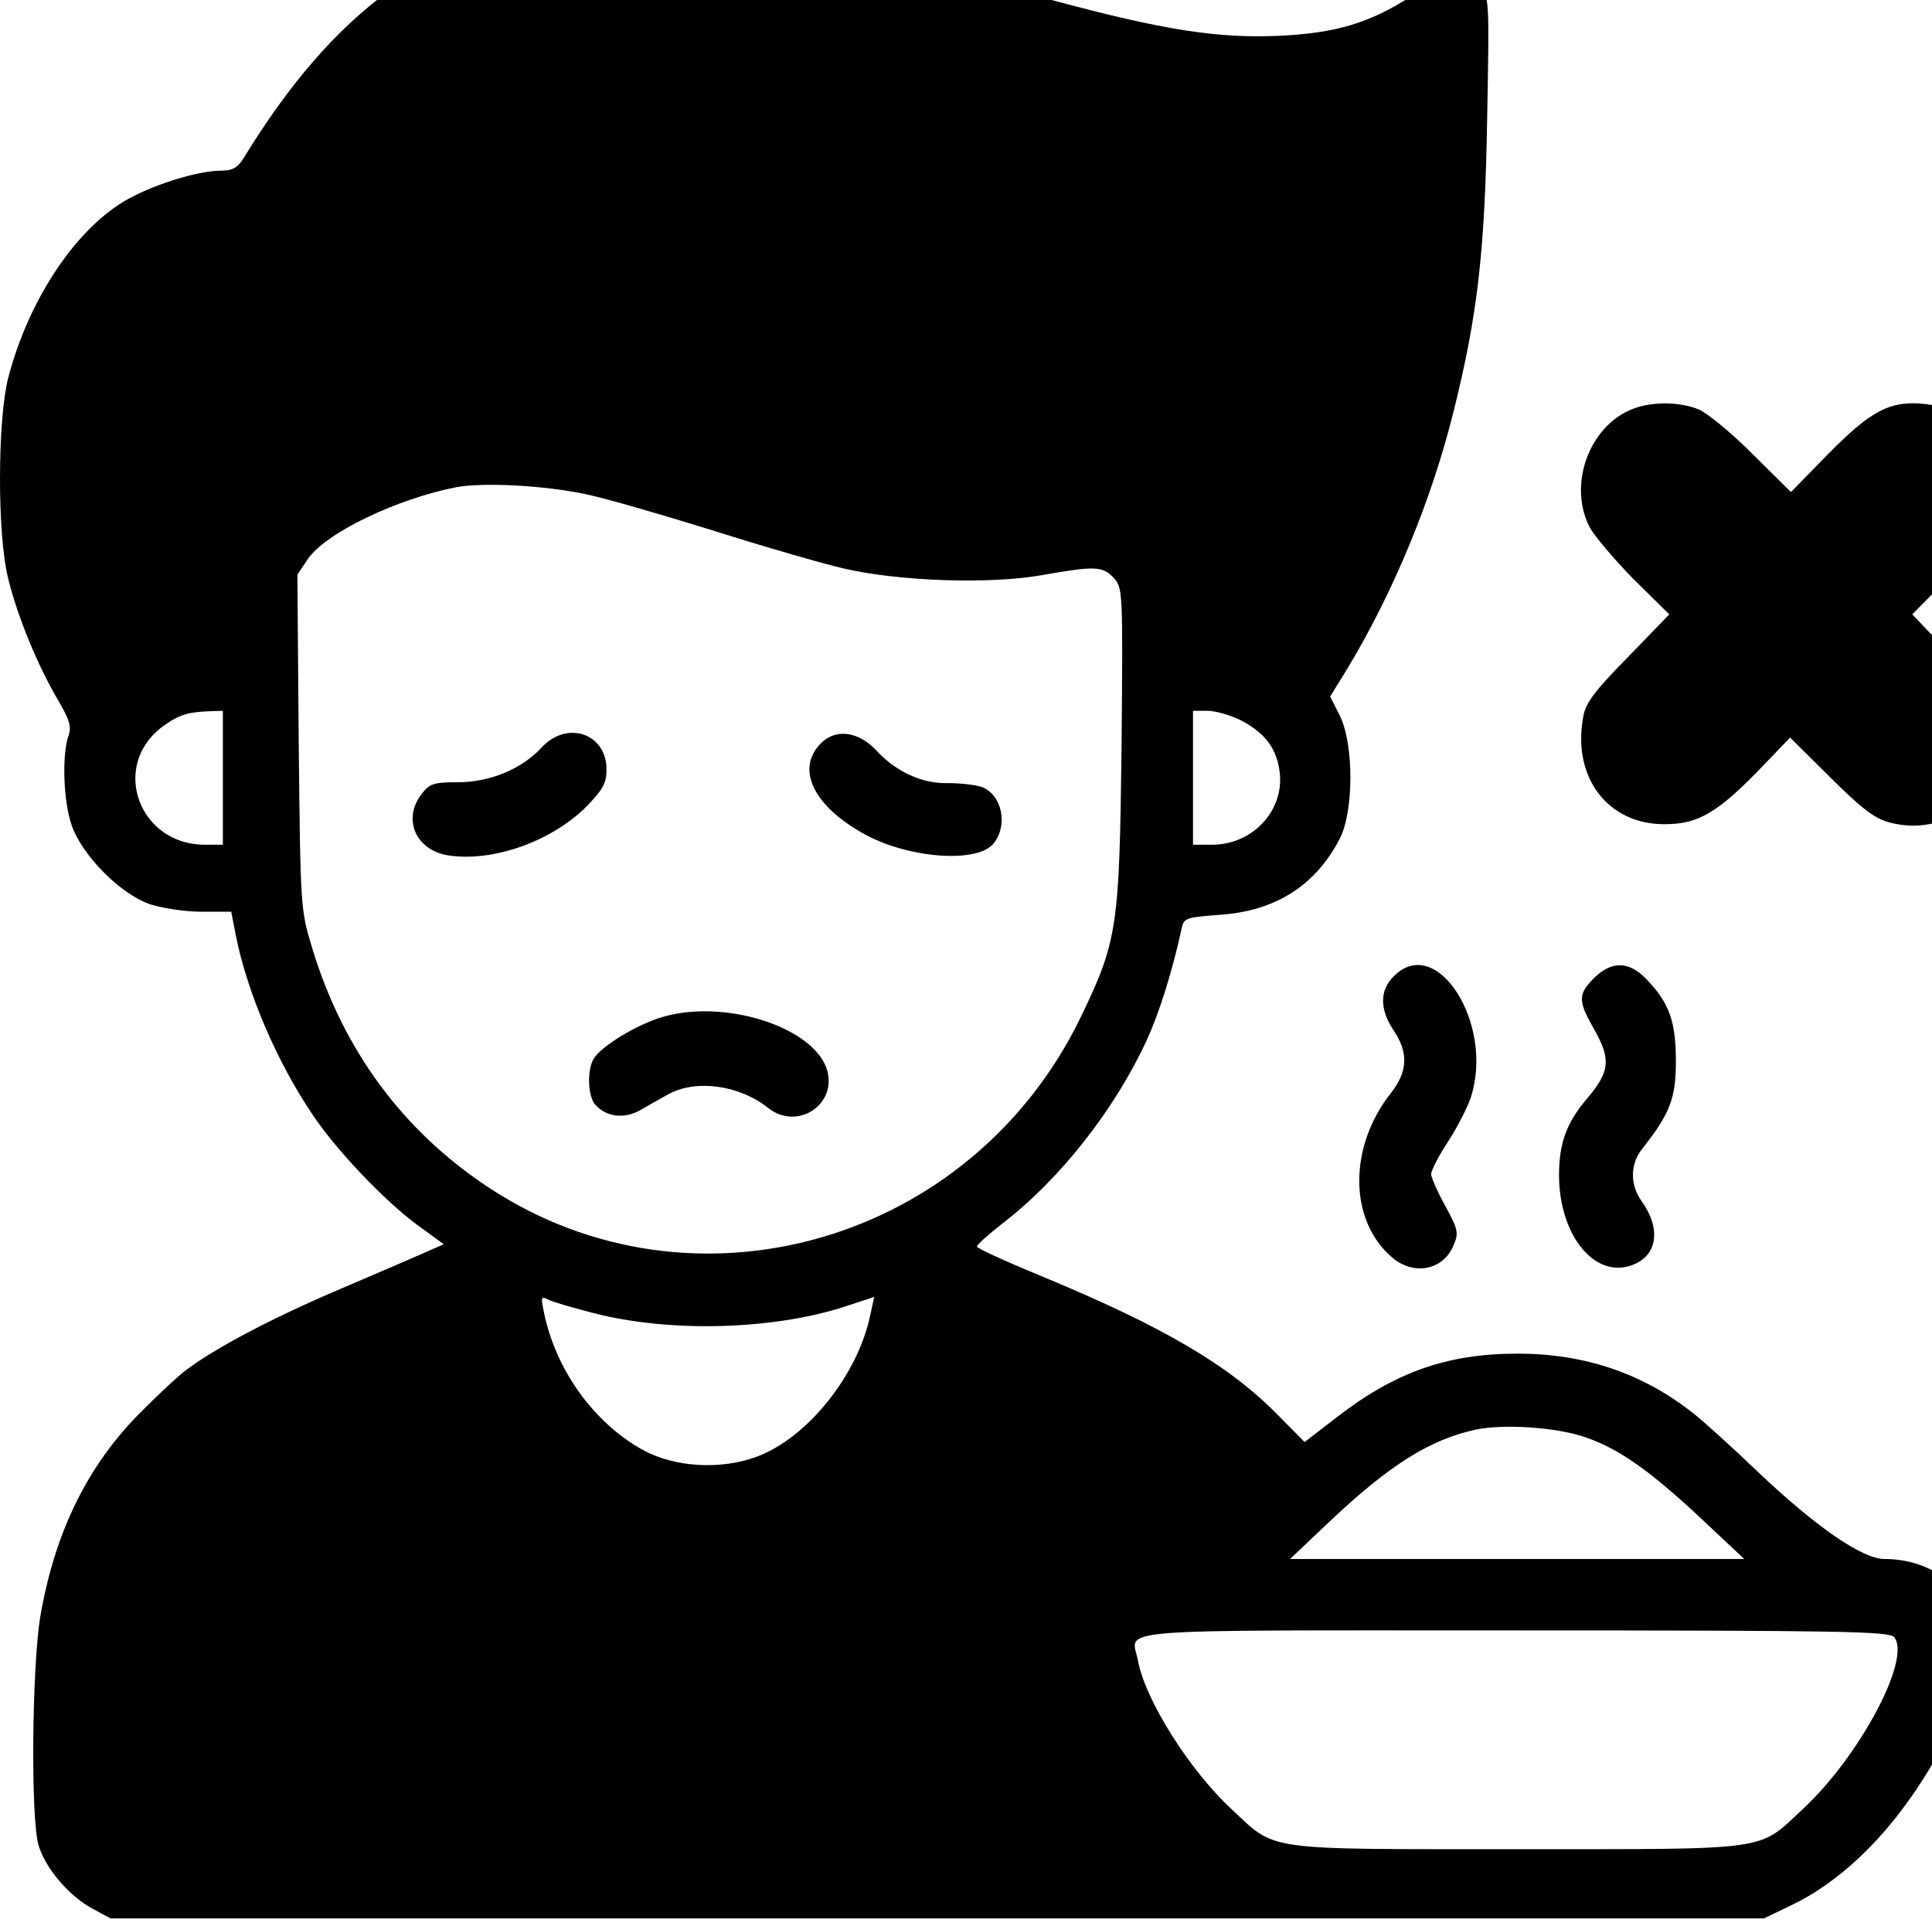
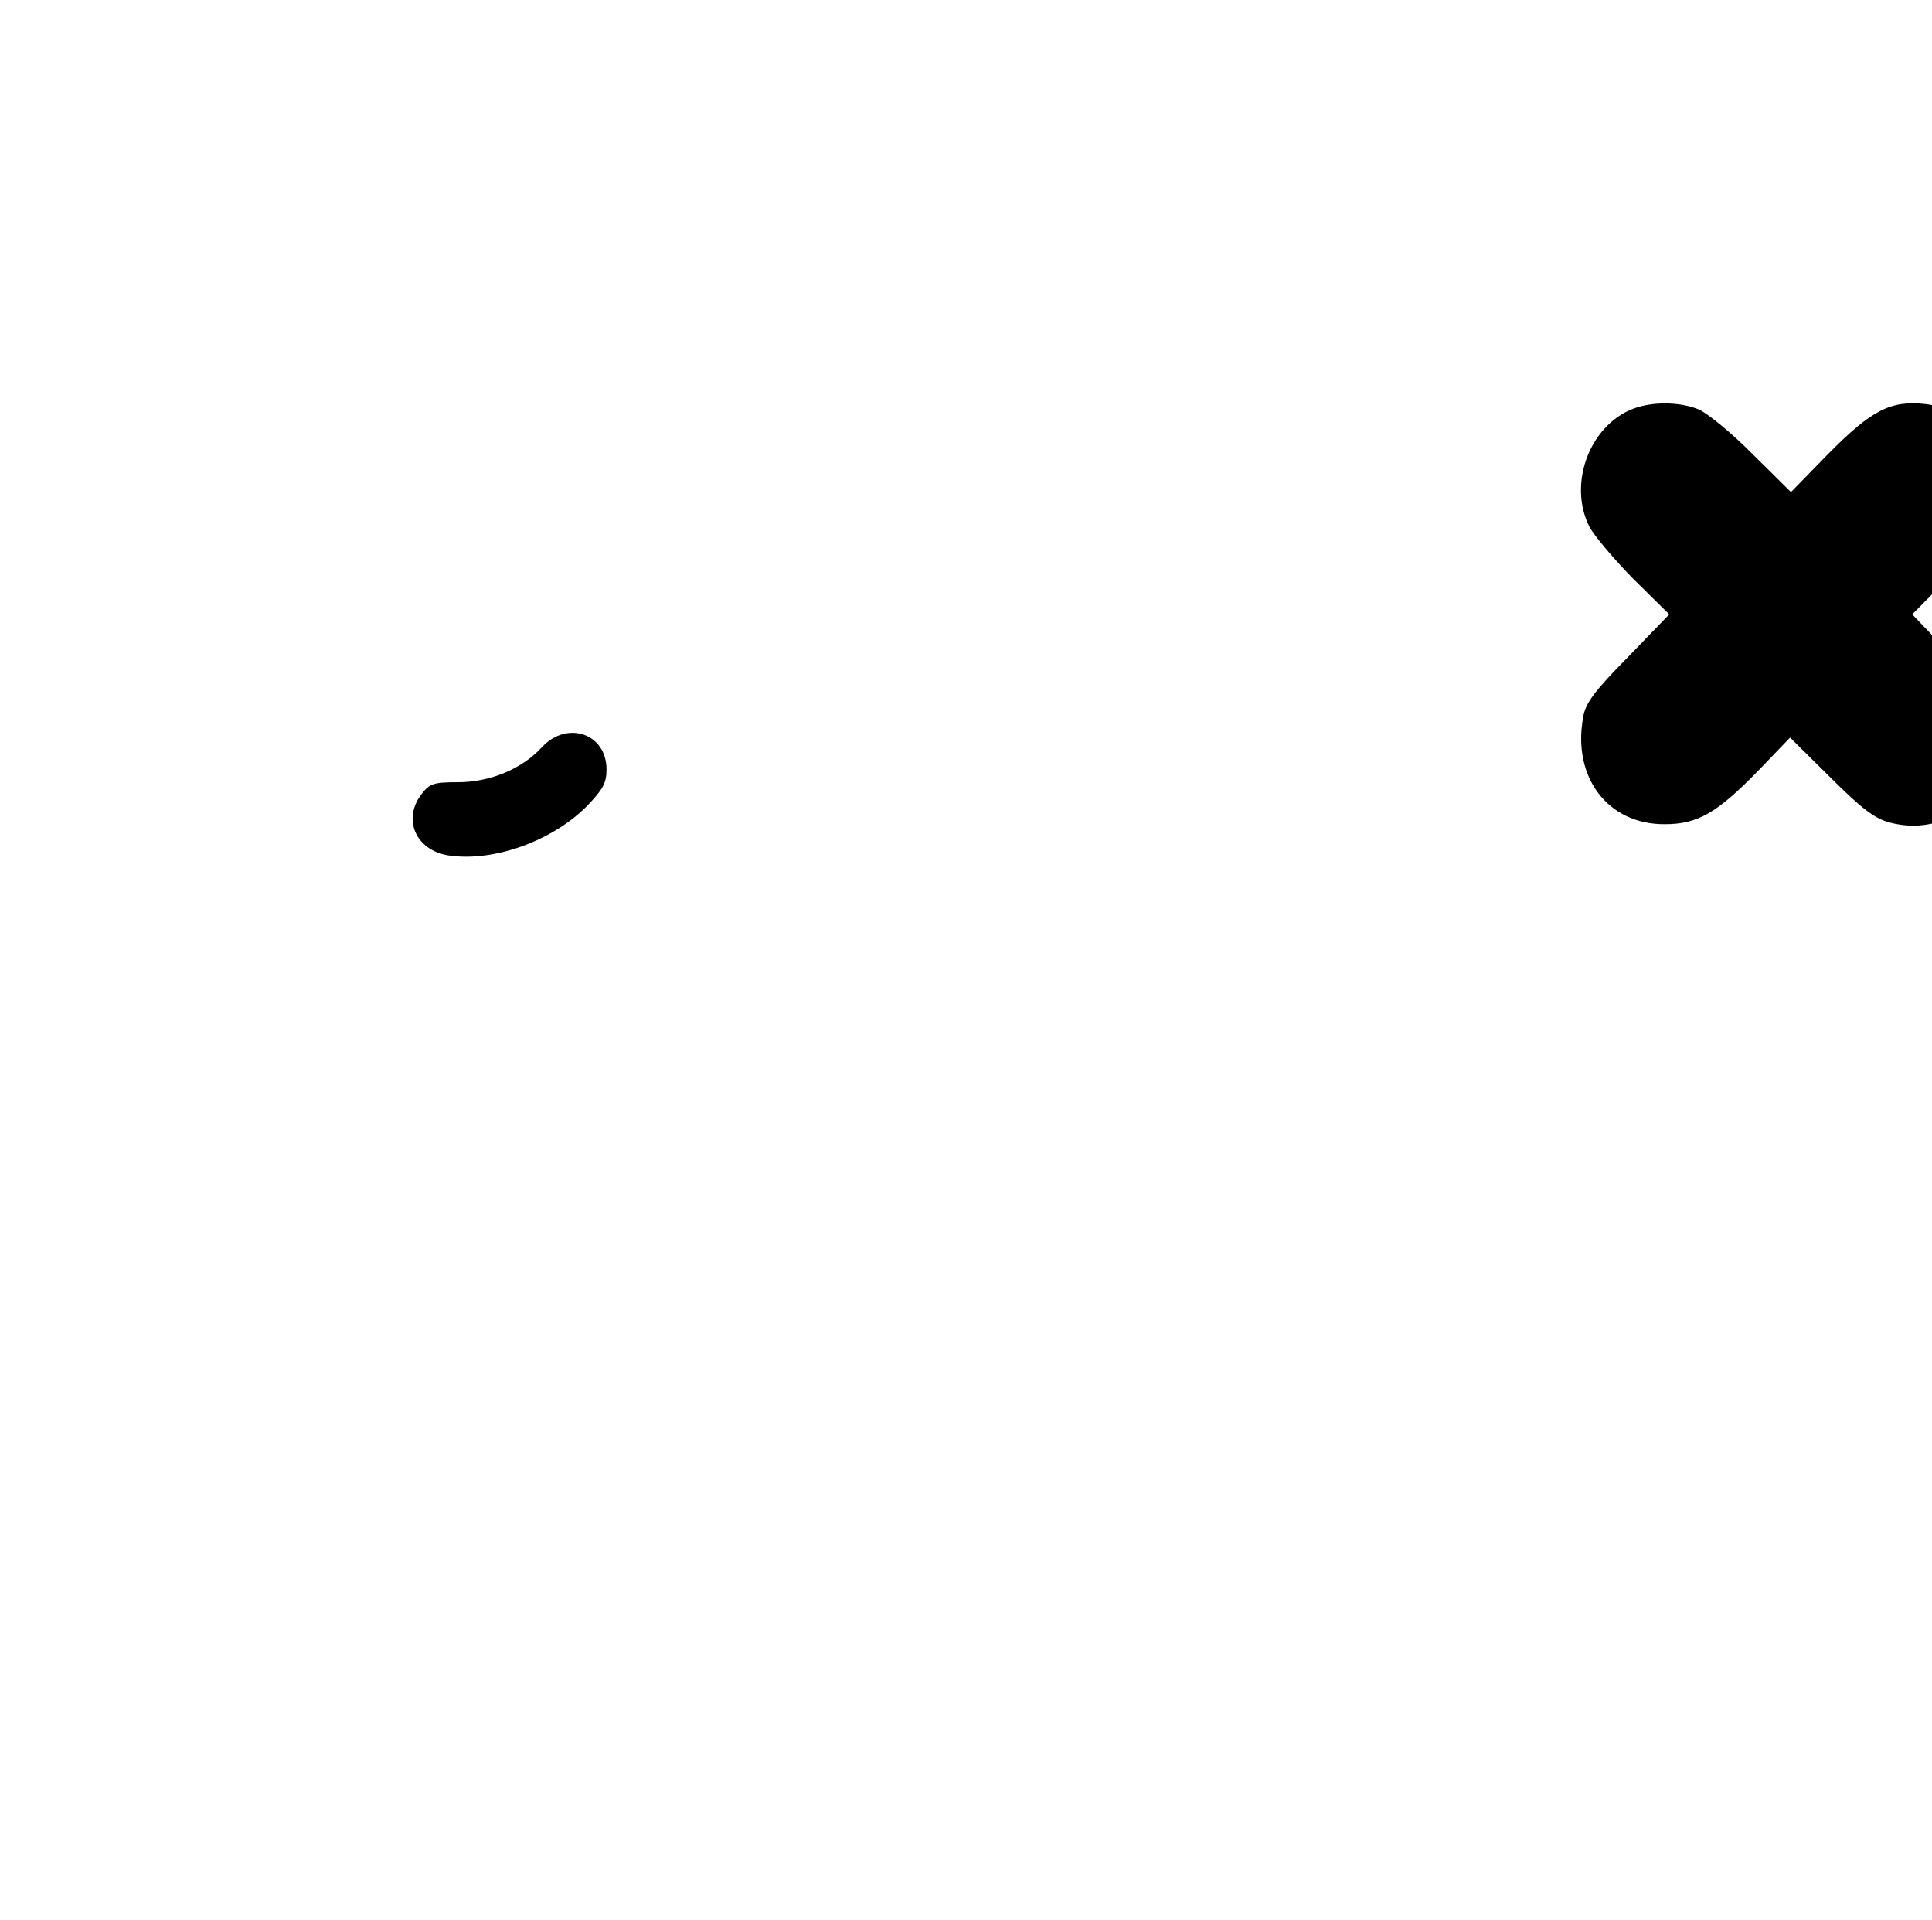
<svg xmlns="http://www.w3.org/2000/svg" width="483" height="480" viewBox="0 0 483 480" fill="none">
-   <path d="M141.926 -19.835C107.64 -14.926 83.386 2.816 60.897 39.527C59.463 41.87 58.14 42.651 55.384 42.651C49.762 42.651 39.399 45.776 32.343 49.569C19.334 56.599 7.207 74.564 2.026 94.537C-0.62 105.138 -0.73 133.48 2.026 144.527C4.341 154.123 9.523 166.509 14.373 174.766C17.46 180.01 17.901 181.573 17.129 183.916C15.476 188.379 15.806 200.207 17.901 206.232C20.437 213.709 30.028 223.416 37.414 225.983C40.391 226.987 46.234 227.88 50.313 227.88H57.81L59.022 234.128C61.889 248.299 69.275 265.483 78.095 278.538C83.938 287.354 96.064 300.074 104.223 306.1L110.947 311.009L107.861 312.348C106.207 313.129 96.064 317.481 85.371 322.056C67.511 329.644 53.069 337.343 45.903 342.922C44.36 344.149 39.619 348.501 35.54 352.63C21.98 366.02 13.712 382.869 10.074 404.07C7.979 416.79 7.648 454.505 9.633 461.2C11.287 466.891 17.24 473.921 23.083 477.045L27.603 479.5H234.311H441.019L448.185 476.041C457.887 471.354 467.478 462.986 475.526 452.274C488.314 435.201 494.708 418.018 492.834 405.743C491.511 396.37 482.471 389.675 471.116 389.675C465.604 389.675 453.918 381.641 439.255 367.694C432.971 361.668 425.805 355.196 423.38 353.299C410.702 343.257 396.15 338.347 379.393 338.347C361.643 338.347 348.634 343.034 333.972 354.415L326.145 360.441L319.64 353.857C307.293 341.248 290.977 331.652 259.998 318.82C251.289 315.249 244.233 312.013 244.233 311.567C244.233 311.121 247.099 308.554 250.517 305.876C264.959 294.83 278.629 277.423 286.677 260.016C289.984 252.763 293.071 242.72 295.386 232.231C295.938 229.442 296.379 229.33 304.867 228.661C318.758 227.768 328.79 221.408 334.854 209.803C338.492 202.997 338.492 186.036 334.964 178.895L332.539 174.096L336.948 166.955C348.414 147.874 357.895 125 363.407 102.795C369.36 78.916 371.235 62.959 371.786 29.708C372.337 -0.085 372.337 -0.643 370.022 -2.986C366.274 -6.78 360.872 -6.111 352.713 -0.866C342.24 5.829 333.862 8.284 319.75 8.953C304.206 9.623 290.866 7.503 263.415 0.138C251.95 -2.875 234.201 -7.561 223.838 -10.351C213.585 -13.029 199.143 -16.376 191.867 -17.604C177.094 -20.282 152.51 -21.286 141.926 -19.835ZM146.556 123.549C151.407 124.553 165.629 128.682 178.197 132.587C190.875 136.604 205.537 140.845 210.829 142.072C224.72 145.308 247.43 146.089 260.549 143.746C273.778 141.403 275.653 141.514 278.409 144.415C280.724 146.982 280.724 147.651 280.393 186.594C279.842 231.673 279.401 235.133 270.251 254.102C243.02 310.563 173.456 330.648 122.192 296.838C100.695 282.667 85.812 262.47 78.095 237.141C75.118 227.322 75.118 227.21 74.677 185.478L74.346 143.634L76.882 139.84C81.292 133.257 99.151 124.665 114.145 121.764C120.98 120.536 136.083 121.318 146.556 123.549ZM55.715 194.405V211.142H51.195C34.769 211.142 27.603 191.615 40.391 181.796C44.47 178.783 46.675 178.002 52.187 177.779L55.715 177.667V194.405ZM310.38 180.122C316.443 183.358 319.309 187.263 319.971 193.4C320.853 202.885 313.025 211.142 302.993 211.142H298.253V194.405V177.667H301.891C303.875 177.667 307.734 178.783 310.38 180.122ZM148.32 328.193C167.282 333.103 192.749 332.433 210.719 326.742L218.546 324.176L217.554 328.751C214.467 343.592 202.009 359.213 189.441 364.011C180.401 367.47 168.716 366.801 160.778 362.449C148.21 355.531 138.619 341.918 135.863 327.412C135.201 324.176 135.311 323.953 137.075 324.846C138.068 325.403 143.139 326.854 148.32 328.193ZM396.591 359.325C405.08 362.338 412.576 367.694 425.365 379.633L436.058 389.675H379.282H322.506L332.649 380.079C347.422 366.131 357.564 359.771 369.03 357.316C376.085 355.866 389.425 356.758 396.591 359.325ZM473.541 409.203C477.951 414.559 464.832 439.107 450.721 452.162C439.366 462.763 443.445 462.205 379.282 462.205C315.12 462.205 319.199 462.763 307.844 452.162C297.371 442.454 286.236 424.824 284.472 415.005C282.929 406.859 274.771 407.529 378.511 407.529C460.092 407.529 472.329 407.752 473.541 409.203Z" fill="black" />
  <path d="M135.533 186.708C130.572 192.176 122.524 195.523 114.476 195.523C108.413 195.523 107.421 195.858 105.436 198.424C100.475 204.784 104.003 212.595 112.161 213.823C123.406 215.496 137.958 210.252 146.668 201.549C150.747 197.308 151.629 195.746 151.629 192.287C151.629 183.36 141.817 180.013 135.533 186.708Z" fill="black" />
-   <path d="M205.206 185.807C198.812 192.279 203.442 201.652 216.451 208.681C227.475 214.595 244.453 215.823 248.422 210.801C252.06 206.227 250.517 198.75 245.556 196.742C243.902 196.184 240.154 195.738 237.067 195.738C230.673 195.961 224.058 192.948 219.207 187.704C214.687 182.794 208.954 182.013 205.206 185.807Z" fill="black" />
-   <path d="M165.96 254.098C159.235 255.995 149.974 261.686 148.321 264.81C146.667 267.823 146.998 274.406 148.982 276.303C151.738 279.204 155.927 279.651 159.786 277.642C161.66 276.526 164.967 274.741 167.062 273.513C174.007 269.72 184.811 271.17 192.088 276.973C199.474 282.775 209.616 275.857 206.64 267.042C203.002 256.664 181.394 249.746 165.96 254.098Z" fill="black" />
  <path d="M409.379 101.789C397.803 105.36 391.74 120.535 397.363 131.694C398.575 133.925 403.536 139.839 408.387 144.749L417.317 153.564L406.954 164.276C398.685 172.645 396.37 175.769 395.819 179.117C392.953 194.292 401.993 206.12 416.214 206.008C424.372 206.008 429.223 203.219 439.366 192.841L447.524 184.361L457.556 194.292C465.273 201.991 468.58 204.558 472.329 205.562C488.755 210.025 503.307 195.408 498.787 179.005C497.685 174.876 495.37 171.64 487.653 163.606L478.061 153.564L486.881 144.637C497.244 134.372 500 129.574 500 122.321C500 110.939 492.503 102.347 481.479 101.008C472.659 100.004 467.919 102.459 457.005 113.506L447.744 122.99L438.153 113.506C432.971 108.261 426.798 103.24 424.703 102.347C420.404 100.562 414.12 100.339 409.379 101.789Z" fill="black" />
-   <path d="M348.414 244.057C344.887 247.516 344.887 252.314 348.414 257.559C352.163 263.138 351.942 267.824 347.753 273.18C337.059 286.682 337.169 305.093 348.084 314.355C353.486 318.93 360.872 317.479 363.408 311.23C364.731 308.106 364.51 307.325 361.313 301.411C359.329 297.84 357.785 294.27 357.785 293.489C357.785 292.596 359.659 288.914 362.085 285.231C364.4 281.661 366.935 276.64 367.707 274.296C373.66 255.885 359.108 233.122 348.414 244.057Z" fill="black" />
-   <path d="M398.465 244.505C394.386 248.633 394.496 250.196 398.686 257.56C402.765 264.813 402.434 267.937 396.812 274.521C391.52 280.769 389.756 285.791 389.756 293.936C389.866 309.112 399.016 320.047 408.497 316.03C414.451 313.575 415.222 306.88 410.372 300.185C407.505 296.168 407.505 291.035 410.482 287.241C417.537 278.315 418.971 274.521 418.971 265.259C418.971 255.328 417.317 250.642 411.584 244.728C407.174 240.153 402.875 240.153 398.465 244.505Z" fill="black" />
</svg>